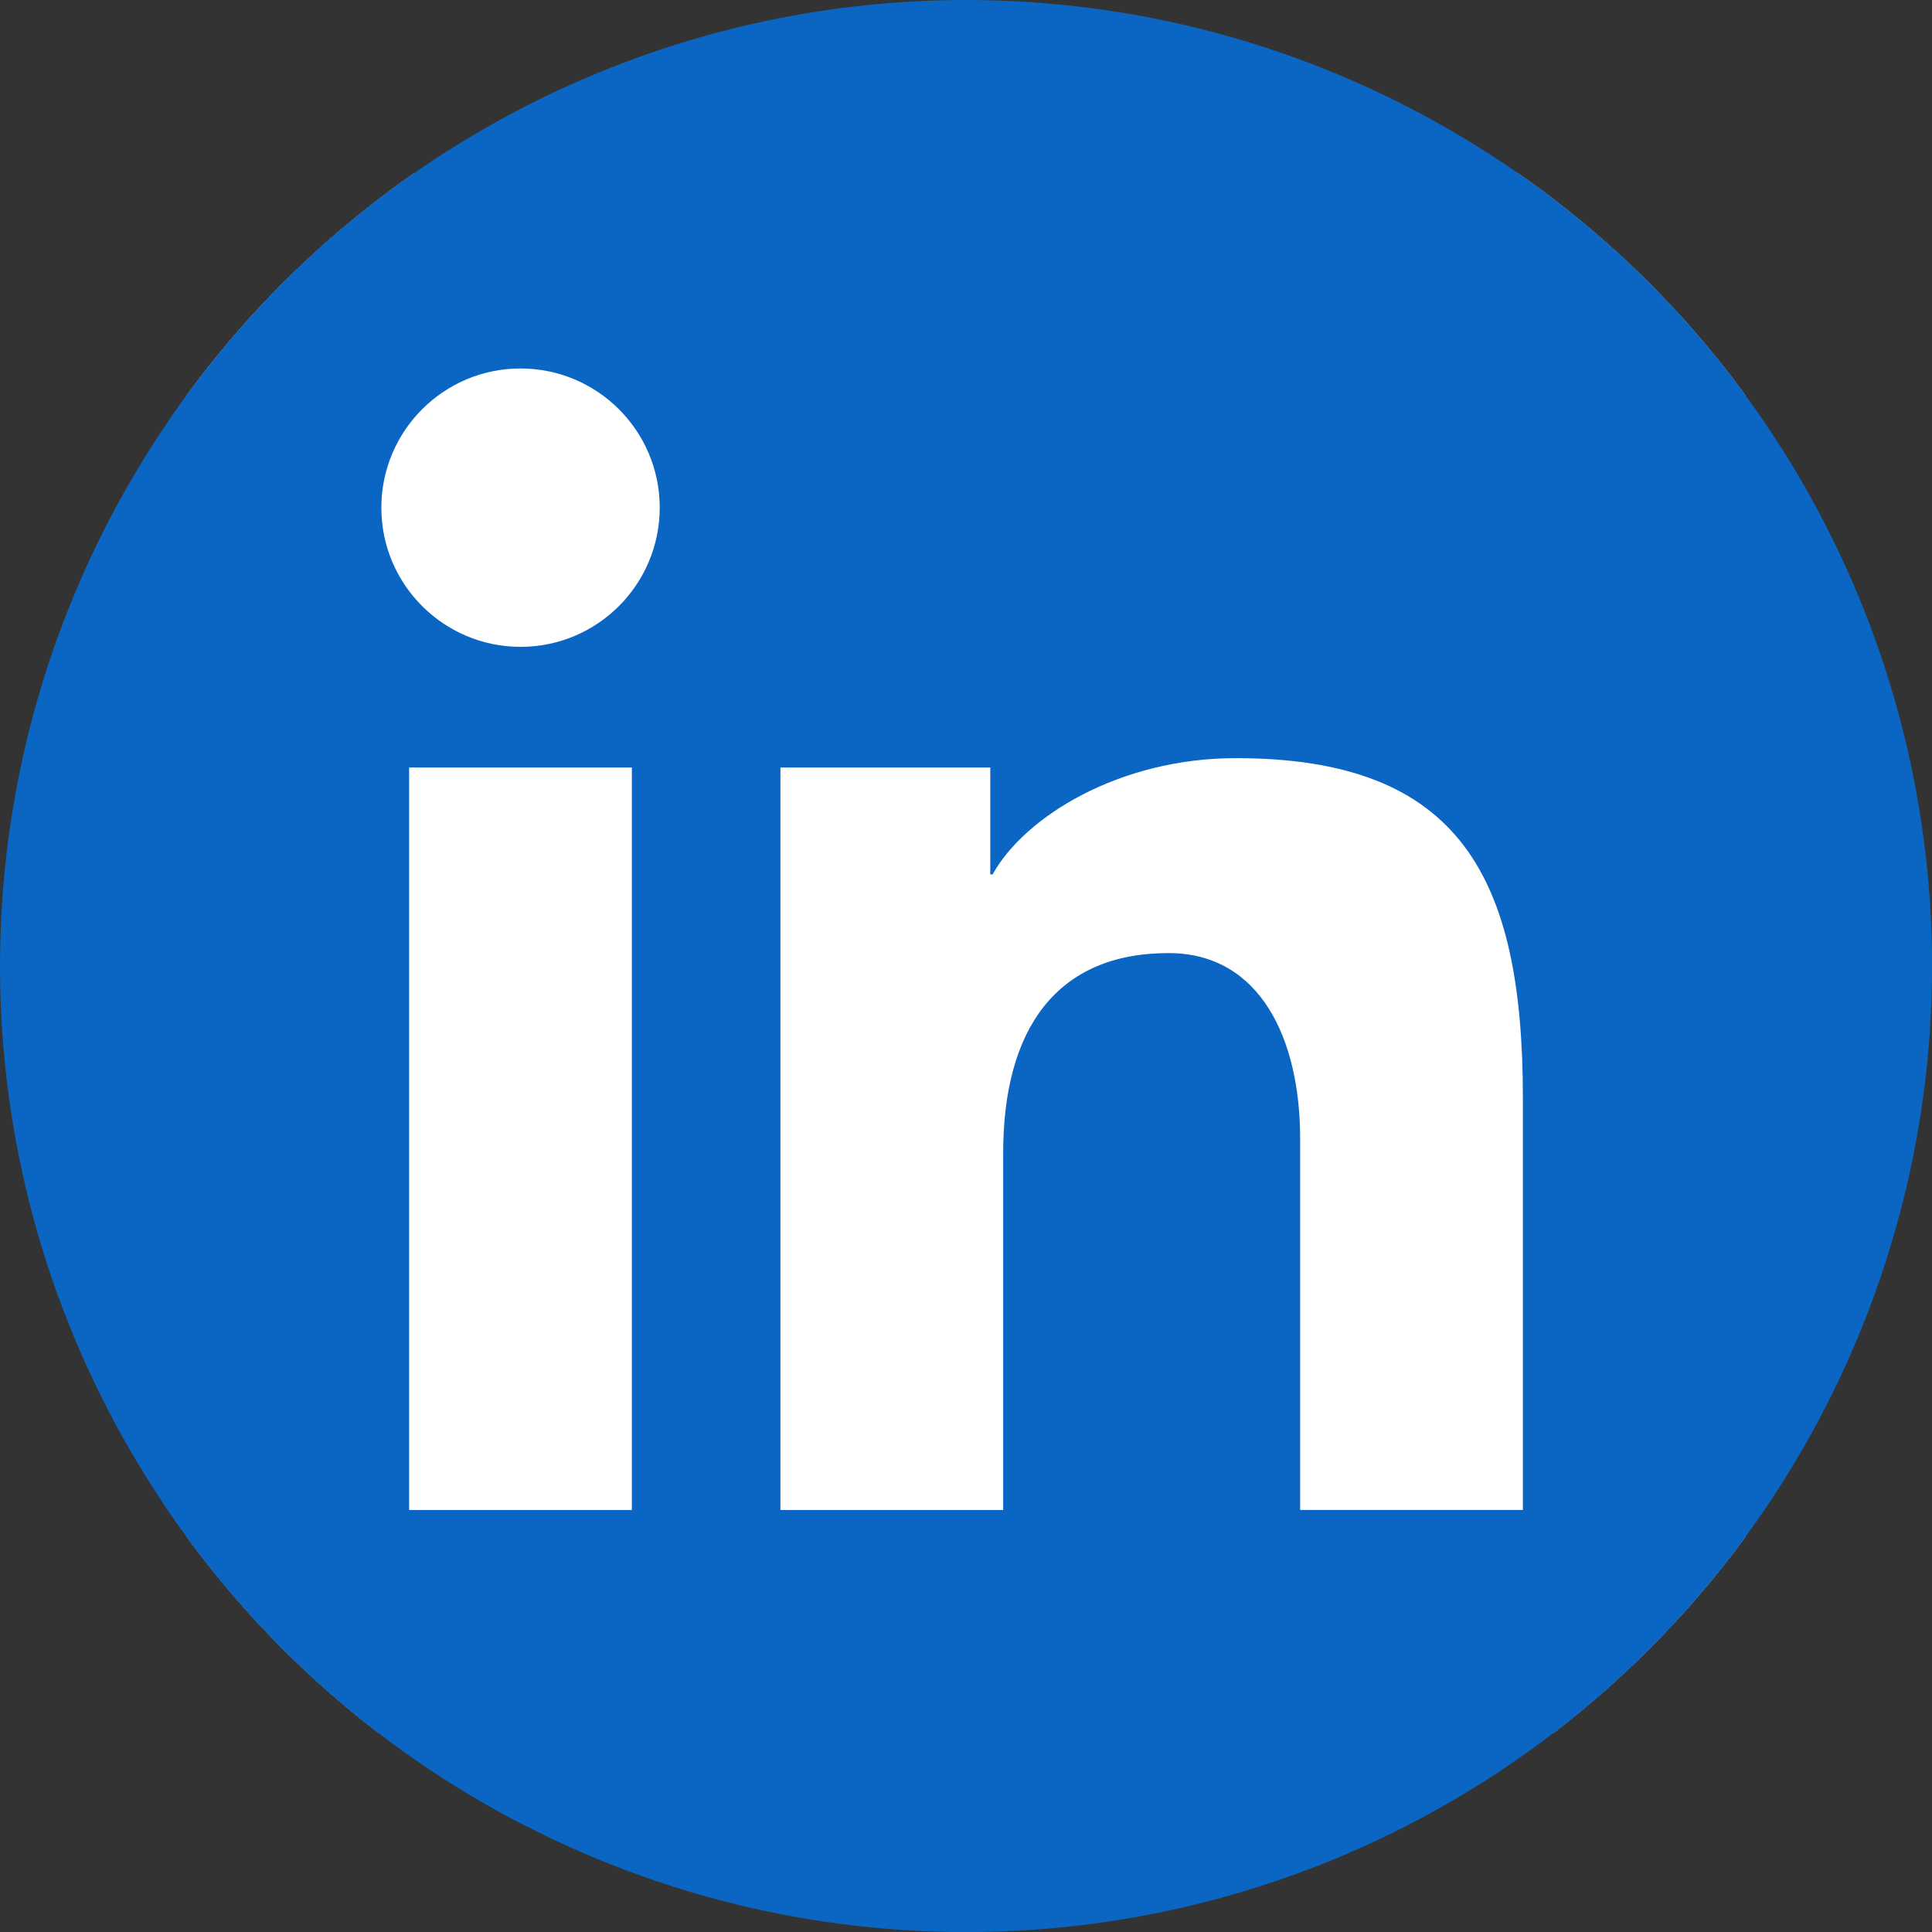
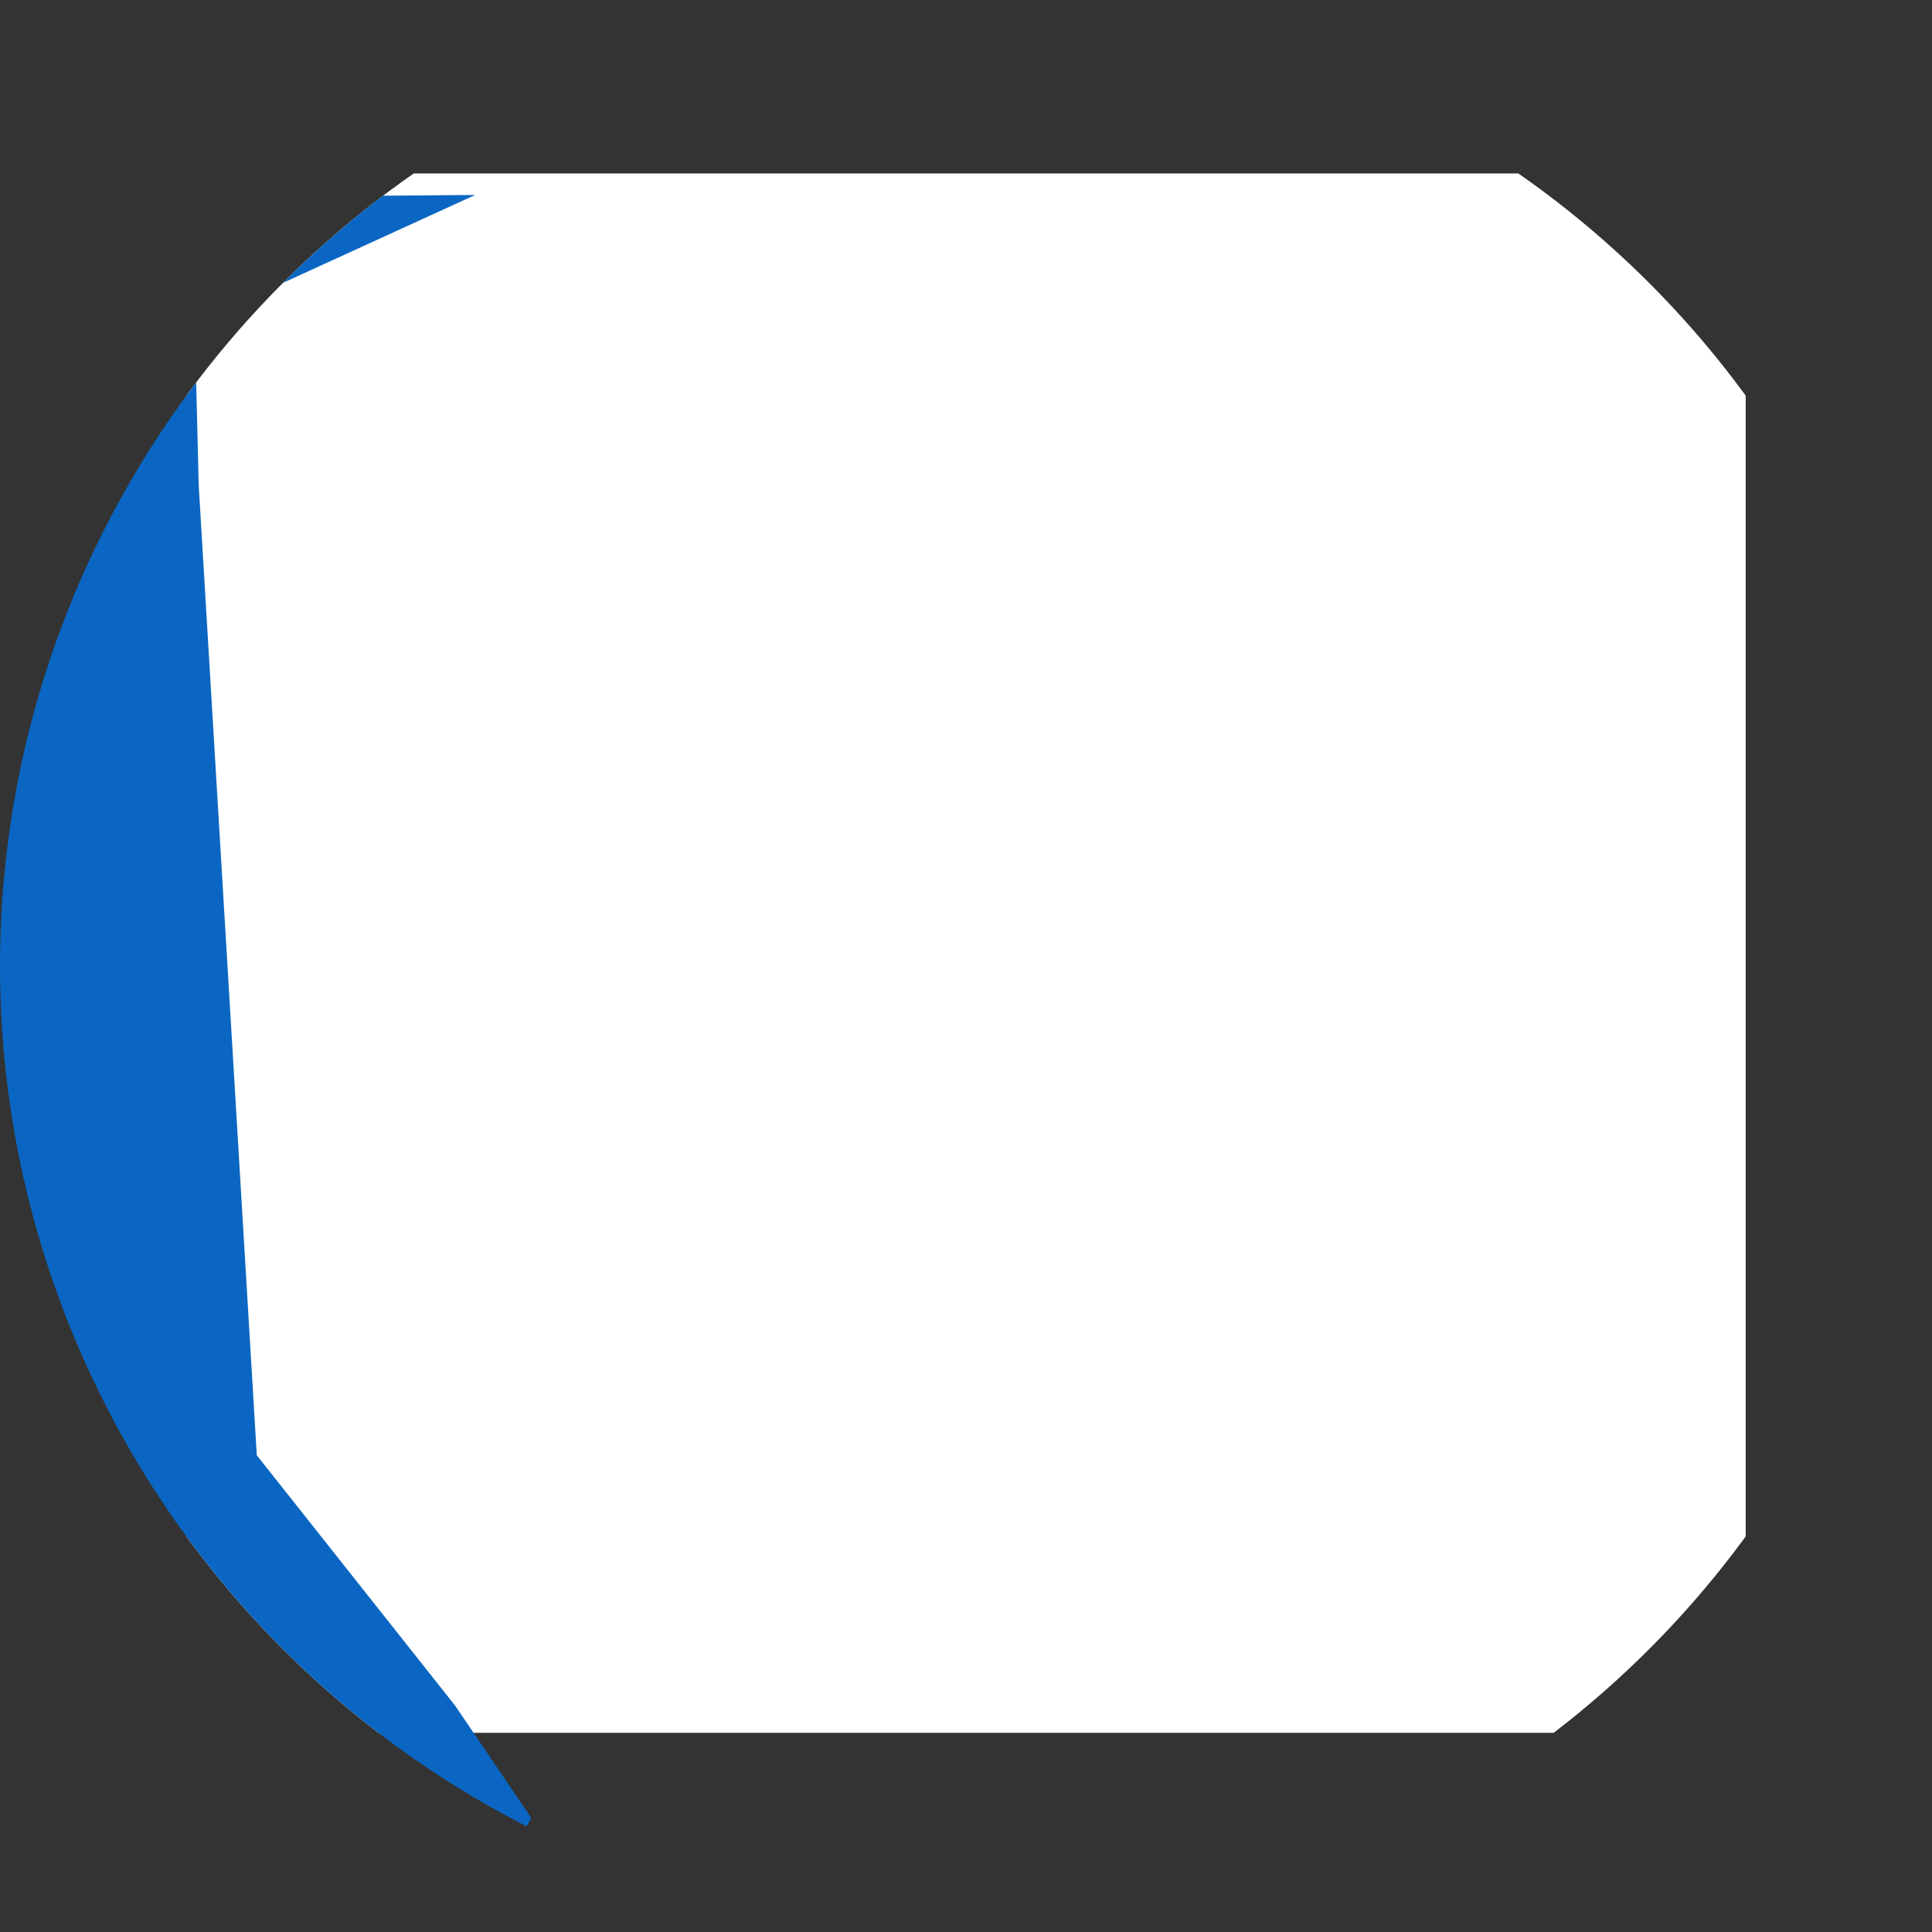
<svg xmlns="http://www.w3.org/2000/svg" id="Layer_2" data-name="Layer 2" viewBox="0 0 246.17 246.17">
  <rect x="0" y="0" width="246.17" height="246.17" fill="#333333" stroke="none" />
  <defs>
    <style>
      .cls-1 {
        fill: #0a66c2;
      }

      .cls-1, .cls-2 {
        fill-rule: evenodd;
      }

      .cls-2 {
        fill: #fff;
      }

      .cls-3 {
        fill: none;
      }

      .cls-4 {
        clip-path: url(#clippath);
      }
    </style>
    <clipPath id="clippath">
      <circle class="cls-3" cx="123.09" cy="123.09" r="123.09" />
    </clipPath>
  </defs>
  <g id="Layer_1-2" data-name="Layer 1">
    <g class="cls-4">
      <g id="layer1">
        <g id="g1917">
          <g id="g1915">
            <g id="g1913">
              <g id="g1905">
                <path id="path1901" class="cls-2" d="M208.04,22.1H38.72c-8.1,0-14.98,6.41-14.98,14.3v170.08c0,7.9,4.51,14.31,12.61,14.31h169.32c8.11,0,16.76-6.41,16.76-14.31V36.4c0-7.89-6.28-14.3-14.39-14.3" />
-                 <path id="path1903" class="cls-1" d="M208.04,22.1H38.72c-8.1,0-14.98,6.41-14.98,14.3v170.08c0,7.9,4.51,14.31,12.61,14.31h169.32c8.11,0,16.76-6.41,16.76-14.31V36.4c0-7.89-6.28-14.3-14.39-14.3ZM99.43,97.79h26.75v13.63h.29c4.08-7.35,16.12-14.82,31.01-14.82,28.58,0,36.56,15.18,36.56,43.28v52.51h-28.38v-47.33c0-12.58-5.02-23.62-16.77-23.62-14.27,0-21.07,9.66-21.07,25.52v45.44h-28.38v-94.61ZM52.13,192.4h28.38v-94.61h-28.38v94.61ZM84.06,64.68c0,9.79-7.94,17.74-17.73,17.74-9.79,0-17.74-7.94-17.74-17.73,0-9.79,7.94-17.74,17.73-17.74s17.74,7.94,17.74,17.73Z" />
              </g>
            </g>
          </g>
        </g>
      </g>
-       <path class="cls-1" d="M24.73,53.1l35.74-18.38s77.62,4.6,78.64,6.13,76.09,0,76.09,0l35.23-.51L241.75,0s-14.3-18.39-15.83-19.41-48-12.77-48-12.77l-80.68,9.7S25.75-16.35,25.75-14.82s-6.81,68.26-6.81,68.26l5.79-.34Z" />
      <path class="cls-1" d="M24.81,41.18l.51,20.68,7.4,123.57,25.28,31.91,9.7,14.3s-6.38,11.23-7.4,13.02-11.23,1.02-16.09.51-25.53-6.64-25.53-6.64c0,0-30.38-5.87-30.64-6.89s-8.68-5.87-7.66-20.17,0-31.91-1.02-36.51-1.28-8.17-1.28-8.17c0,0,0-7.91-.26-14.3s3.83-21.56,5.62-29.42-.77-11.18,2.3-23.43,2.55-2.3,3.57-16.09,1.79-16.09,1.79-16.09L0,25.35l60.55-.51" />
-       <path class="cls-1" d="M37.83,199.74l77.62.51s43.15,4.85,44.68,4.85,45.45.51,49.53.51,8.94,4.85,8.94,4.85c0,0-9.45,13.02-10.47,16.6s-11.74,11.74-15.57,13.53-6.64,2.3-6.64,2.3c0,0-11.23,1.47-18.64,3.29s-48,4.37-48,4.37l-25.02-4.37s-34.47-3.29-35.49-3.54-22.21,3.83-25.02-6.89-7.66-19.91-7.91-20.94-6.13-16.6-6.13-17.87,4.34-21.45,4.34-21.45l6.64-22.21,7.15,46.47Z" />
-       <path class="cls-1" d="M196.9,209.44s16.6-34.47,16.6-37.28.77-15.06.26-23.74-7.15-33.45-7.4-39.06-2.55-17.62-2.3-20.94-3.32-16.34-3.57-18.89,3.06-15.32,3.06-15.32l11.66-13.36s-5.79-2.98,6.21-2.72,27.06.26,27.06.26l25.02,6.89s0,.51,2.3,8.94,2.3,12.51,2.3,12.51c0,0-.26,4.34.26,13.79s2.3,8.43-3.57,29.87-9.96,29.87-9.96,42.13-1.79,19.4-3.32,29.87-10.72,28.34-15.32,34.98-45.7,18.89-45.7,18.89l-3.57-26.81Z" />
    </g>
  </g>
</svg>